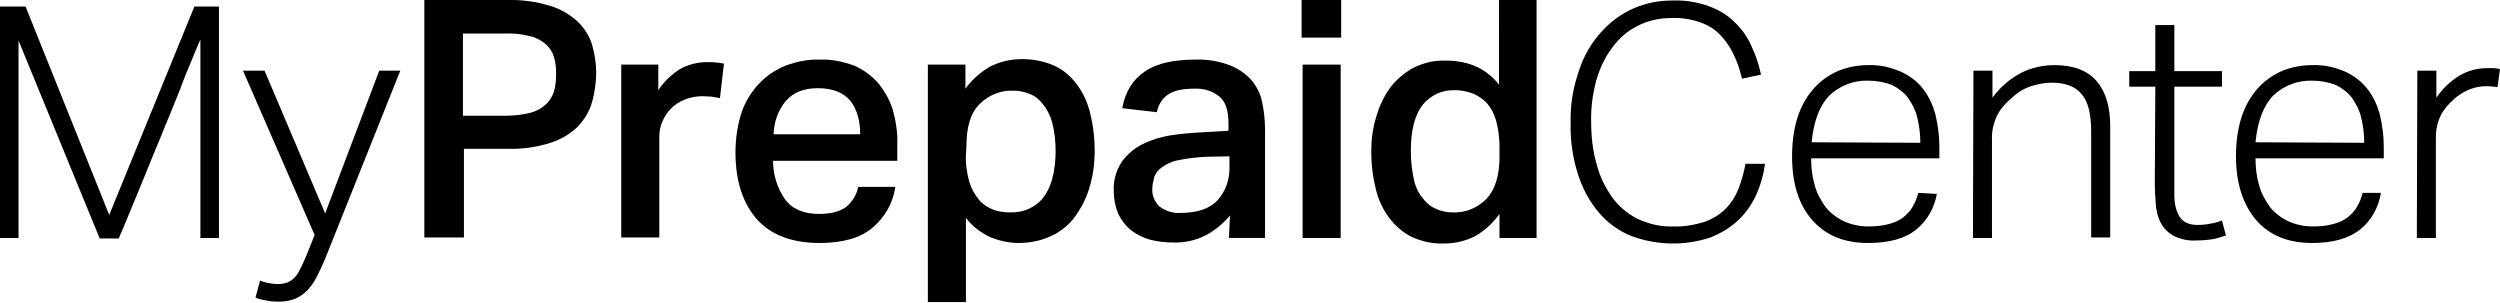
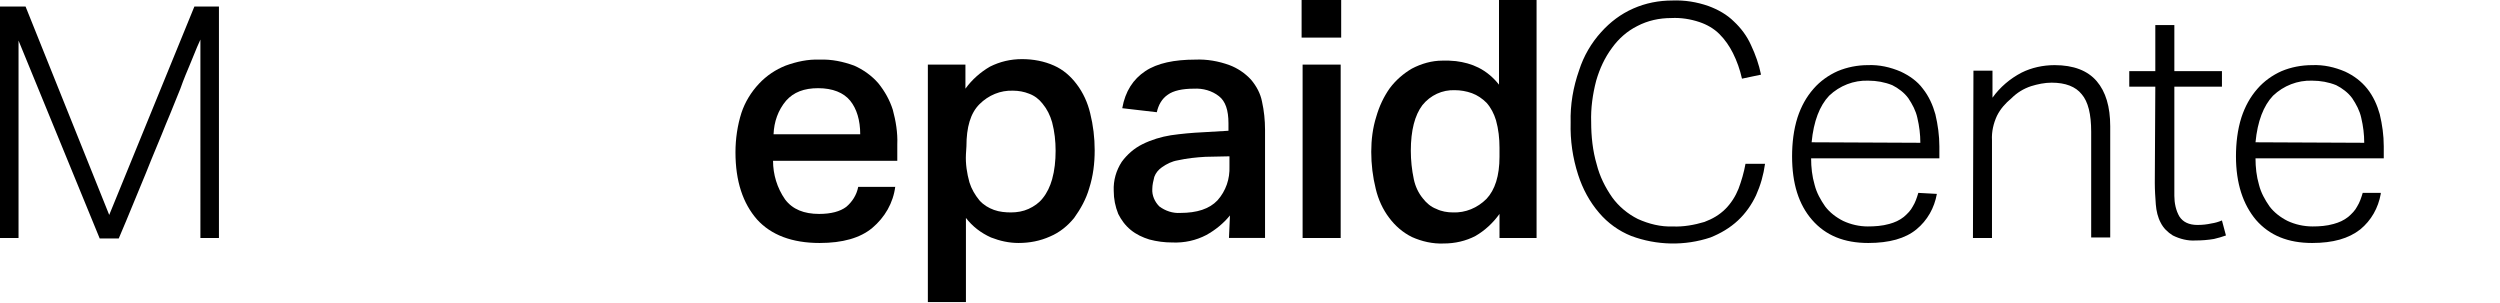
<svg xmlns="http://www.w3.org/2000/svg" version="1.1" id="Layer_1" x="0px" y="0px" viewBox="0 0 499 60.4" style="enable-background:new 0 0 499 60.4;" xml:space="preserve">
  <g id="Clip-12">
</g>
  <g id="Clip-15">
</g>
  <g id="Clip-9">
</g>
  <g>
    <path d="M0,1.3h5.1l16.7,41.6l17-41.6h4.9v46.2h-3.7V7.9c-0.2,0.4-0.9,2-2.1,5c-0.5,1.2-1.2,2.8-1.9,4.8c-0.8,1.9-1.7,4.3-2.9,7.1   c-1.1,2.8-2.5,6-4,9.8c-1.6,3.8-3.3,8.1-5.4,13h-3.8L3.7,8.1v39.4H0V1.3z" />
-     <path d="M51.9,56c0.5,0.2,1.1,0.4,1.7,0.5c0.6,0.1,1.2,0.2,1.8,0.2c0.7,0,1.3-0.1,1.9-0.3c0.5-0.2,1-0.5,1.4-0.9   c0.5-0.5,0.9-1.1,1.2-1.8c0.4-0.7,0.8-1.7,1.3-2.8l1.6-4L48.5,14.1h4.3l12.1,28.5l10.8-28.5h4.2L64.8,51.9   c-0.5,1.2-1.1,2.4-1.6,3.4c-0.5,1-1.1,1.8-1.8,2.6c-0.7,0.7-1.5,1.3-2.4,1.7c-1,0.4-2.1,0.6-3.2,0.6c-0.8,0-1.7,0-2.5-0.2   c-0.8-0.1-1.6-0.3-2.3-0.6L51.9,56z" />
-     <path d="M84.6,0H101c3-0.1,6,0.3,8.9,1.2c2,0.6,3.9,1.7,5.5,3.2c1.3,1.3,2.3,2.9,2.8,4.6c0.5,1.8,0.8,3.6,0.8,5.5   c0,2-0.3,3.9-0.8,5.8c-0.5,1.8-1.5,3.5-2.8,4.9c-1.5,1.5-3.4,2.6-5.5,3.3c-2.8,0.9-5.8,1.3-8.7,1.2h-8.6v17.7h-7.9V0z M100.9,23.1   c1.7,0,3.4-0.2,5-0.6c1.2-0.3,2.2-0.9,3.1-1.7c0.7-0.7,1.3-1.6,1.6-2.6c0.3-1.1,0.4-2.3,0.4-3.5c0-1.2-0.1-2.4-0.5-3.5   c-0.3-1-0.9-1.8-1.7-2.5c-0.9-0.7-2-1.3-3.1-1.5c-1.6-0.4-3.3-0.6-5-0.5h-8.3v16.4H100.9z" />
-     <path d="M131.4,12.9V18c1.1-1.7,2.6-3.1,4.3-4.2c1.6-0.9,3.5-1.4,5.4-1.4c0.8,0,1.4,0,1.9,0.1c0.5,0,1,0.1,1.5,0.2l-0.8,6.9   c-0.5-0.1-1.1-0.2-1.6-0.3c-0.6,0-1.2-0.1-1.8-0.1c-1.3,0-2.5,0.2-3.7,0.7c-1,0.4-1.9,1-2.7,1.8c-0.7,0.7-1.3,1.6-1.7,2.6   c-0.4,0.9-0.6,1.9-0.6,2.9v20.2h-7.6V12.9H131.4z" />
    <path d="M178.7,37.2c-0.4,3.3-2.1,6.2-4.6,8.3c-2.4,2-5.9,3-10.5,3c-5.5,0-9.7-1.6-12.5-4.7c-2.8-3.2-4.3-7.6-4.3-13.4   c0-2.7,0.4-5.4,1.2-7.9c0.7-2.1,1.9-4.1,3.5-5.8c1.5-1.6,3.3-2.8,5.3-3.6c2.2-0.8,4.5-1.3,6.8-1.2c2.4-0.1,4.7,0.4,6.9,1.2   c1.8,0.8,3.5,2,4.8,3.5c1.3,1.6,2.3,3.4,2.9,5.3c0.6,2.2,1,4.6,0.9,6.9v3.3h-24.8c0,2.7,0.8,5.4,2.4,7.7c1.5,2,3.8,2.9,6.8,2.9   c2.4,0,4.2-0.5,5.4-1.4c1.2-1,2.1-2.4,2.4-4H178.7z M171.7,26.8c0-2.8-0.7-5.1-2-6.7c-1.3-1.6-3.5-2.5-6.4-2.5   c-2.8,0-4.9,0.8-6.4,2.5c-1.6,1.9-2.4,4.2-2.5,6.7L171.7,26.8z" />
    <path d="M185.3,12.9h7.4v4.8c1.3-1.8,3-3.3,4.9-4.4c2-1,4.1-1.5,6.4-1.5c2.2,0,4.4,0.4,6.4,1.3c1.8,0.8,3.3,2.1,4.5,3.7   c1.3,1.7,2.2,3.7,2.7,5.8c0.6,2.4,0.9,4.9,0.9,7.4c0,2.6-0.3,5.1-1.1,7.6c-0.6,2.1-1.7,4.1-3,5.9c-1.3,1.6-2.9,2.9-4.8,3.7   c-2,0.9-4.1,1.3-6.3,1.3c-1.9,0-3.7-0.4-5.5-1.1c-2-0.9-3.7-2.2-5-3.9v16.8h-7.6V12.9z M192.8,30.8c-0.1,1.9,0.2,3.8,0.7,5.6   c0.4,1.3,1.1,2.5,2,3.6c0.8,0.9,1.8,1.5,2.9,1.9c1.1,0.4,2.3,0.5,3.4,0.5c1.2,0,2.4-0.2,3.5-0.7c1.1-0.5,2.1-1.2,2.8-2.1   c0.9-1.1,1.5-2.4,1.9-3.8c0.5-1.8,0.7-3.7,0.7-5.7c0-1.9-0.2-3.8-0.7-5.7c-0.4-1.4-1-2.6-1.9-3.7c-0.7-0.9-1.6-1.6-2.7-2   c-1-0.4-2.1-0.6-3.2-0.6c-2.5-0.1-4.9,0.9-6.7,2.7c-1.8,1.8-2.6,4.6-2.6,8.4L192.8,30.8z" />
    <path d="M245.5,43c-1.3,1.6-2.9,2.9-4.7,3.9c-2.1,1.1-4.4,1.6-6.8,1.5c-1.6,0-3.1-0.2-4.6-0.6c-1.3-0.4-2.6-1-3.7-1.9   c-1.1-0.9-1.9-2-2.5-3.2c-0.6-1.5-0.9-3-0.9-4.6c-0.1-2.1,0.5-4.1,1.6-5.8c1.1-1.5,2.5-2.7,4.1-3.5c1.8-0.9,3.8-1.5,5.7-1.8   c2.1-0.3,4.2-0.5,6.4-0.6l5.1-0.3v-1.5c0-2.6-0.6-4.4-1.9-5.4c-1.4-1.1-3.2-1.6-5-1.5c-2.3,0-4.1,0.4-5.2,1.2   c-1.2,0.8-1.9,2.1-2.2,3.5l-6.9-0.8c0.6-3.4,2.2-5.8,4.6-7.4c2.4-1.6,5.8-2.3,10-2.3c2.3-0.1,4.6,0.3,6.8,1.1   c1.6,0.6,3.1,1.6,4.3,2.9c1.1,1.3,1.9,2.8,2.2,4.4c0.4,1.8,0.6,3.7,0.6,5.6v21.6h-7.2L245.5,43z M240.6,31.3   c-1.8,0.1-3.7,0.3-5.5,0.7c-1.2,0.2-2.2,0.7-3.2,1.4c-0.7,0.5-1.2,1.1-1.5,1.9c-0.2,0.8-0.4,1.6-0.4,2.4c-0.1,1.3,0.5,2.6,1.4,3.5   c1.2,0.9,2.7,1.4,4.2,1.3c3.3,0,5.8-0.8,7.4-2.5c1.7-1.9,2.5-4.3,2.4-6.8v-2L240.6,31.3z" />
    <path d="M267.7,0v7.5h-7.9V0H267.7z M267.6,12.9v34.6H260V12.9H267.6z" />
    <path d="M299.3,42.7c-1.3,1.8-2.9,3.3-4.8,4.4c-1.9,1-4.1,1.5-6.3,1.5c-2.2,0.1-4.4-0.4-6.4-1.3c-1.8-0.9-3.3-2.2-4.5-3.8   c-1.3-1.7-2.2-3.7-2.7-5.8c-0.6-2.4-0.9-4.9-0.9-7.4c0-2.4,0.3-4.8,1-7c0.6-2.1,1.5-4,2.7-5.7c1.2-1.6,2.7-2.9,4.4-3.9   c1.9-1,4-1.6,6.1-1.6c0.4,0,0.9,0,1.3,0l1.4,0.1c1.6,0.2,3.1,0.6,4.5,1.3c1.6,0.8,3,2,4.1,3.4V0h7.5v47.5h-7.4L299.3,42.7z    M299.3,29.5c0-1.9-0.2-3.7-0.7-5.5c-0.4-1.3-1-2.5-1.9-3.5c-0.8-0.8-1.8-1.5-2.9-1.9c-1.1-0.4-2.3-0.6-3.4-0.6   c-2.5-0.1-4.9,1-6.5,3c-1.5,2-2.3,5-2.3,9.1c0,1.9,0.2,3.8,0.6,5.7c0.3,1.4,0.9,2.7,1.8,3.8c0.7,0.9,1.6,1.7,2.7,2.1   c1,0.5,2.2,0.7,3.3,0.7c2.5,0.1,4.9-0.9,6.7-2.7c1.7-1.8,2.6-4.6,2.6-8.4L299.3,29.5z" />
    <path d="M352.3,32.7c-0.3,2.2-0.9,4.3-1.8,6.3c-0.9,1.9-2.1,3.6-3.6,5c-1.6,1.5-3.5,2.6-5.5,3.4c-5.1,1.7-10.7,1.6-15.8-0.3   c-2.5-1-4.7-2.6-6.4-4.6c-1.9-2.2-3.3-4.8-4.2-7.6c-1.1-3.4-1.6-6.9-1.5-10.4c-0.1-3.6,0.5-7.1,1.7-10.5c0.9-2.8,2.4-5.4,4.4-7.6   c1.8-2,3.9-3.6,6.4-4.7c2.5-1.1,5.1-1.6,7.8-1.6c2.5-0.1,4.9,0.3,7.2,1.1c1.9,0.7,3.7,1.7,5.1,3.1c1.4,1.3,2.6,2.9,3.4,4.7   c0.9,1.9,1.6,3.9,2,5.9l-3.8,0.8c-0.4-1.8-1-3.5-1.8-5.1c-0.7-1.4-1.6-2.7-2.7-3.8c-1.1-1.1-2.5-1.9-4-2.4   c-1.8-0.6-3.7-0.9-5.6-0.8c-2.4,0-4.7,0.5-6.8,1.6c-2,1-3.7,2.5-5,4.3c-1.5,2-2.5,4.2-3.2,6.6c-0.7,2.7-1.1,5.5-1,8.3   c0,2.8,0.3,5.7,1.1,8.4c0.6,2.4,1.7,4.6,3.1,6.6c1.3,1.8,3.1,3.3,5.1,4.3c2.2,1,4.6,1.6,7,1.5c2.1,0.1,4.3-0.3,6.3-0.9   c1.6-0.6,3-1.4,4.2-2.6c1.1-1.1,2-2.5,2.6-4c0.6-1.6,1.1-3.3,1.4-5L352.3,32.7z" />
    <path d="M386.6,38.7c-0.5,2.8-1.9,5.3-4.1,7.1c-2.2,1.8-5.4,2.7-9.6,2.7c-4.8,0-8.5-1.5-11.2-4.6c-2.7-3.1-4-7.3-4-12.7   c0-2.6,0.3-5.3,1.1-7.8c0.7-2.1,1.7-4,3.2-5.7c1.3-1.5,3-2.7,4.8-3.5c1.9-0.8,4-1.2,6-1.2c2.3-0.1,4.5,0.4,6.6,1.3   c1.7,0.8,3.3,1.9,4.4,3.4c1.2,1.5,2,3.3,2.5,5.1c0.5,2.1,0.8,4.3,0.8,6.4v2.4h-25.6c0,1.8,0.2,3.6,0.7,5.3c0.4,1.6,1.2,3,2.1,4.3   c0.9,1.2,2.2,2.2,3.6,2.9c1.5,0.7,3.2,1.1,4.9,1.1c1.4,0,2.9-0.1,4.3-0.5c1.1-0.3,2-0.7,2.9-1.4c0.7-0.6,1.4-1.3,1.8-2.1   c0.5-0.8,0.8-1.7,1.1-2.7L386.6,38.7z M383.3,28.5c0-1.7-0.2-3.3-0.6-5c-0.3-1.4-1-2.7-1.8-3.9c-0.8-1.1-2-2-3.2-2.6   c-1.5-0.6-3.1-0.9-4.8-0.9c-2.9-0.1-5.7,1-7.8,3c-1.9,2-3.1,5.1-3.5,9.3L383.3,28.5z" />
    <path d="M393.9,14.1h3.8v5.4c1.5-2.1,3.5-3.8,5.8-5c2-1,4.3-1.5,6.6-1.5c3.8,0,6.6,1.1,8.4,3.2c1.8,2.1,2.7,5.1,2.7,9v22.2h-3.8   V26.3c0-3.5-0.6-6-1.9-7.5c-1.2-1.5-3.2-2.3-6-2.3c-1.4,0-2.8,0.3-4.1,0.7c-1.5,0.5-2.8,1.3-3.9,2.4c-1.2,1-2.2,2.1-2.9,3.5   c-0.7,1.5-1.1,3.2-1,4.9v19.5h-3.8L393.9,14.1z" />
    <path d="M430.2,17.3h-5.2v-3.1h5.2V5h3.8v9.2h9.5v3.1H434v21.8c0,1.4,0.3,2.9,1,4.1c0.7,1.1,1.9,1.7,3.6,1.7c1,0,1.9-0.1,2.8-0.3   c0.7-0.1,1.4-0.3,2.1-0.6l0.8,3c-0.8,0.3-1.6,0.5-2.4,0.7c-1.2,0.2-2.4,0.3-3.7,0.3c-1.5,0.1-3.1-0.3-4.5-1c-1-0.6-1.9-1.5-2.4-2.5   c-0.6-1.1-0.9-2.4-1-3.7c-0.1-1.4-0.2-2.8-0.2-4.3L430.2,17.3z" />
    <path d="M475.2,38.7c-0.5,2.8-1.9,5.3-4.1,7.1c-2.3,1.8-5.4,2.7-9.6,2.7c-4.8,0-8.5-1.5-11.2-4.6c-2.6-3.1-4-7.3-4-12.7   c0-2.6,0.3-5.3,1.1-7.8c0.7-2.1,1.7-4,3.2-5.7c1.3-1.5,3-2.7,4.8-3.5c1.9-0.8,4-1.2,6.1-1.2c2.3-0.1,4.5,0.4,6.6,1.3   c1.7,0.8,3.2,1.9,4.4,3.4c1.2,1.5,2,3.3,2.5,5.1c0.5,2.1,0.8,4.2,0.8,6.4v2.4h-25.6c0,1.8,0.2,3.6,0.7,5.3c0.4,1.6,1.2,3,2.1,4.3   c0.9,1.2,2.2,2.2,3.6,2.9c1.5,0.7,3.2,1.1,5,1.1c1.4,0,2.8-0.1,4.2-0.5c1.1-0.3,2-0.7,2.9-1.4c0.7-0.6,1.4-1.3,1.8-2.1   c0.5-0.8,0.8-1.7,1.1-2.7H475.2z M471.9,28.5c0-1.7-0.2-3.3-0.6-5c-0.3-1.4-1-2.7-1.8-3.9c-0.8-1.1-2-2-3.2-2.6   c-1.5-0.6-3.1-0.9-4.8-0.9c-2.9-0.1-5.7,1-7.8,3c-1.9,2-3.1,5.1-3.5,9.3L471.9,28.5z" />
-     <path d="M482.5,14.1h3.8v5.4c1.2-1.8,2.8-3.3,4.6-4.4c1.7-1,3.6-1.5,5.5-1.5c0.5,0,0.9,0,1.3,0c0.4,0,0.9,0.1,1.3,0.2l-0.5,3.6   c-0.7-0.1-1.4-0.2-2.1-0.2c-1.2,0-2.3,0.2-3.4,0.6c-1.2,0.5-2.4,1.2-3.3,2.1c-1,0.9-1.9,1.9-2.5,3.1c-0.7,1.4-1,2.9-1,4.4v20.1   h-3.8L482.5,14.1z" />
  </g>
</svg>